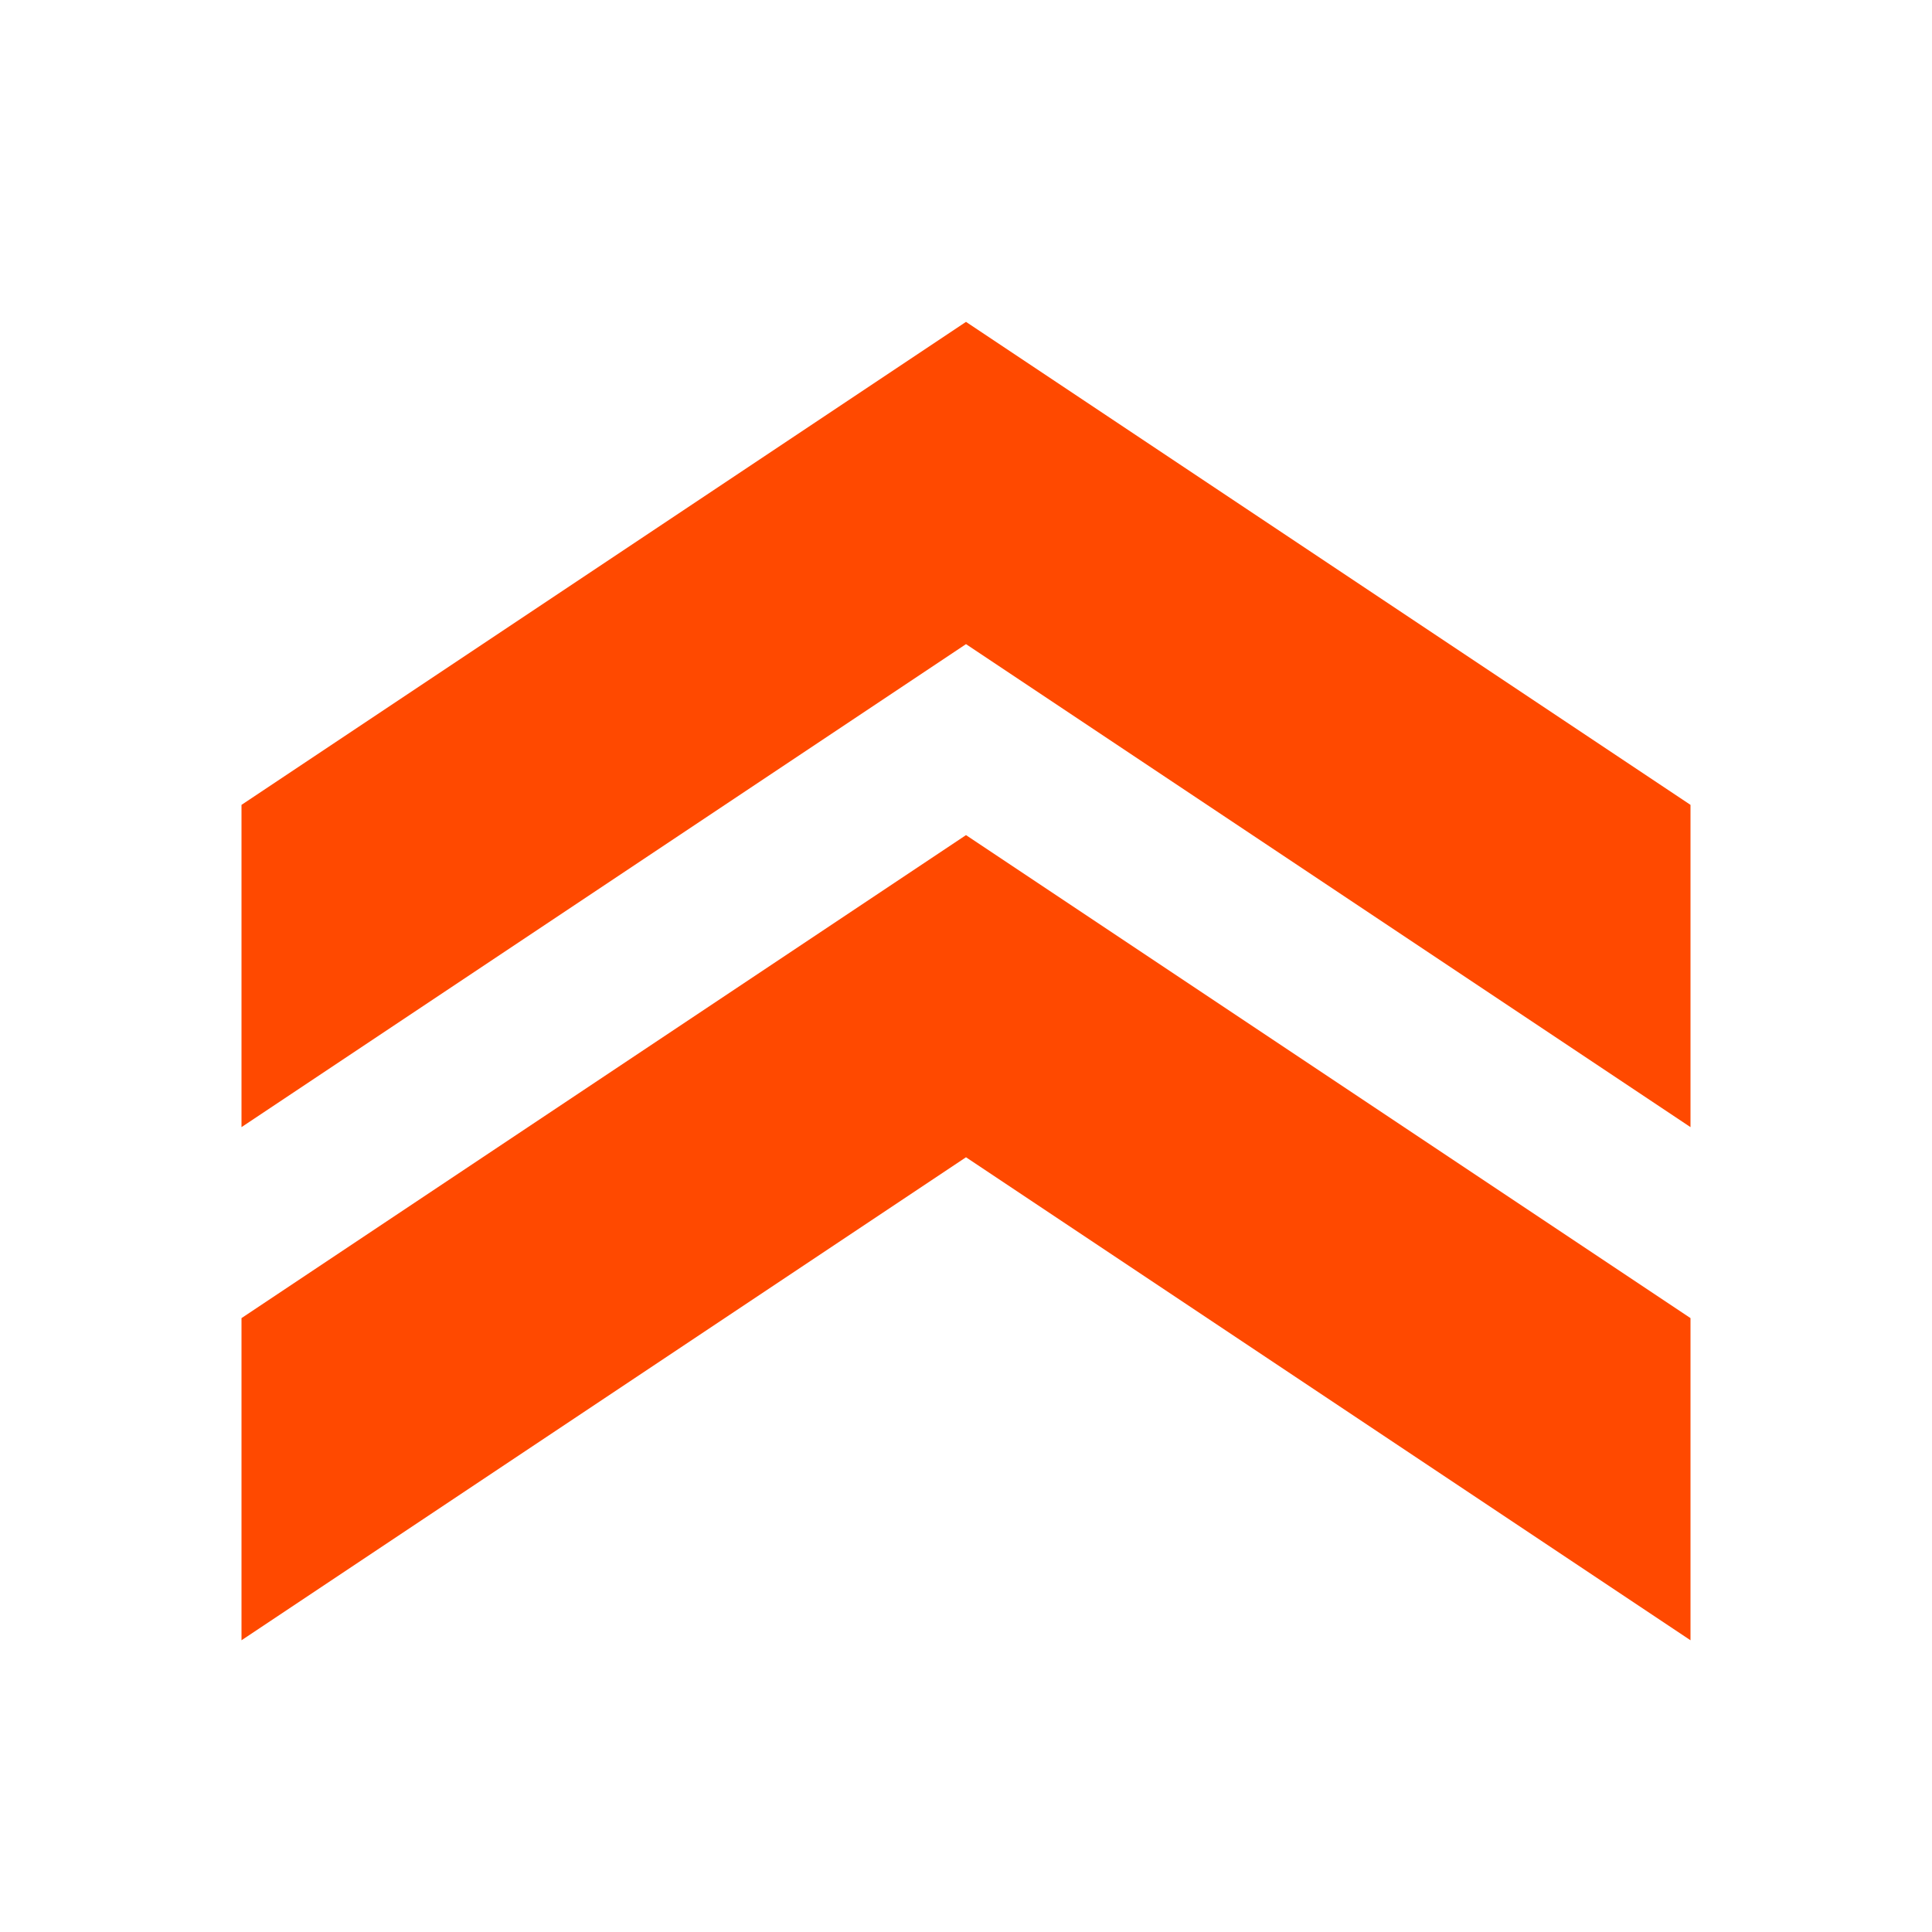
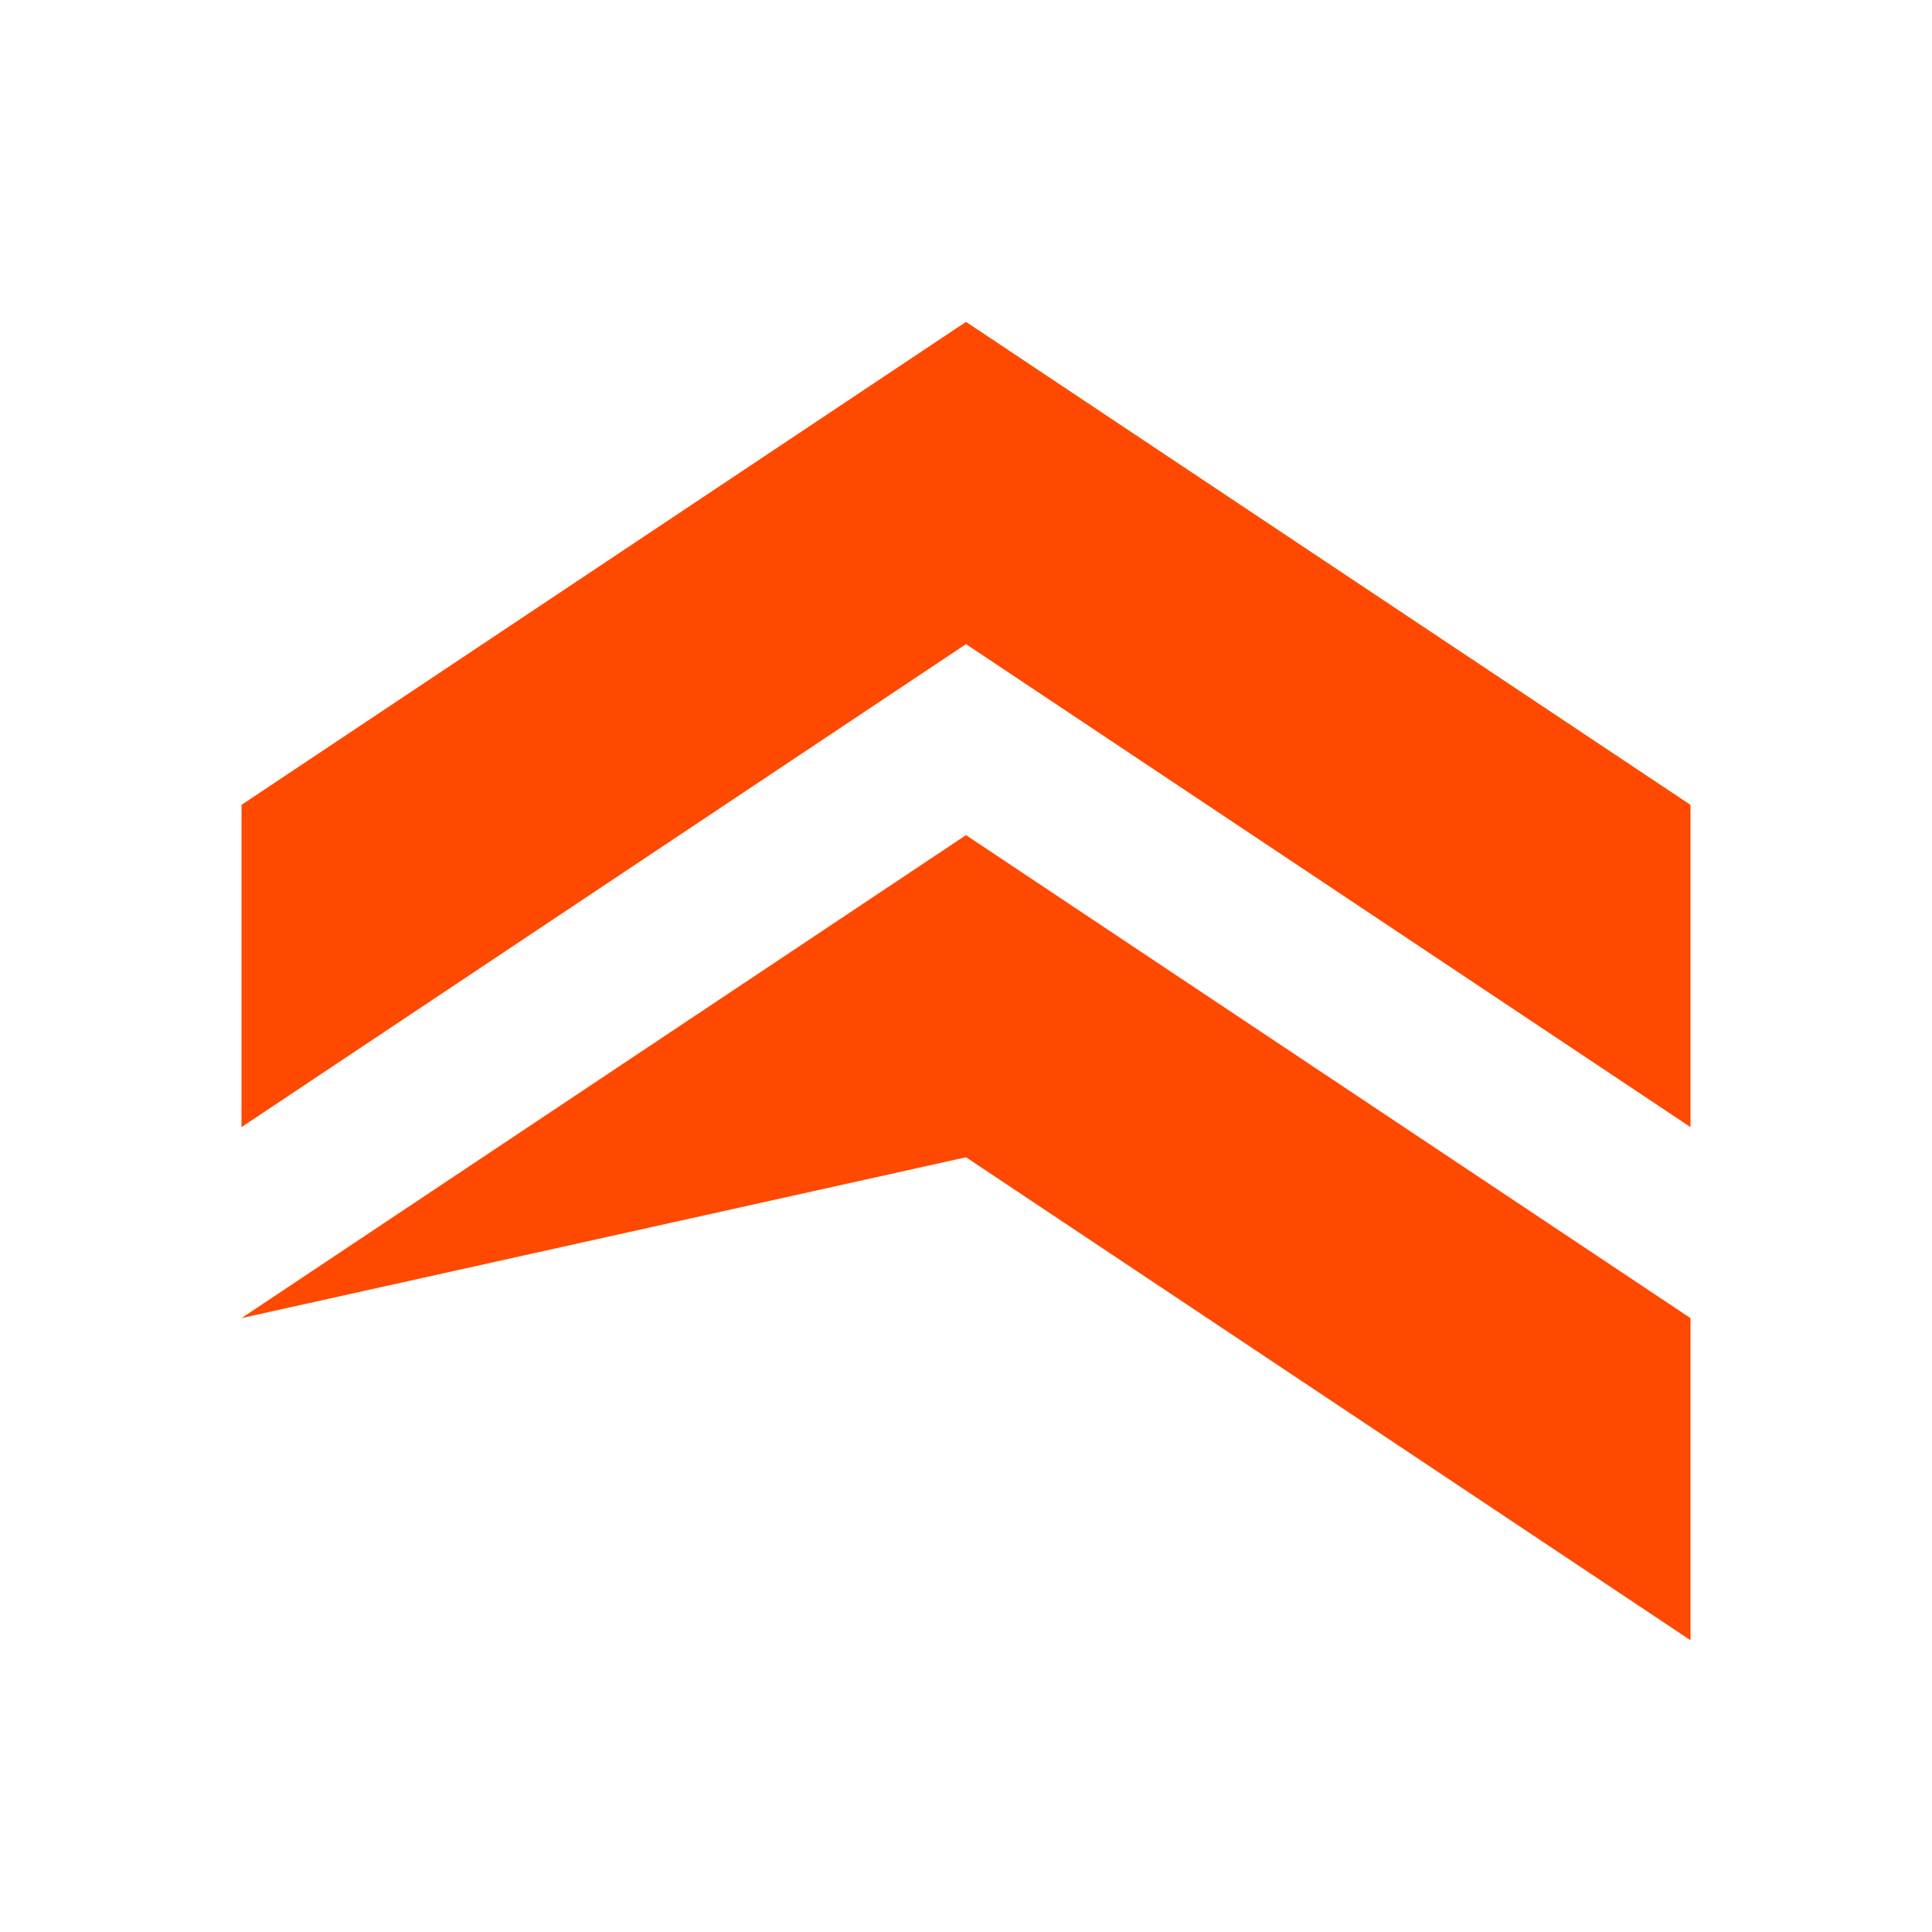
<svg xmlns="http://www.w3.org/2000/svg" width="20pt" height="20pt" viewBox="0 0 20 20" version="1.1">
  <g id="surface1">
-     <path style=" stroke:none;fill-rule:nonzero;fill:#FF4900;fill-opacity:1;" d="M 10 3.332 L 2.5 8.332 L 2.5 11.668 L 10 6.668 L 17.5 11.668 L 17.5 8.332 Z M 10 8.645 L 2.5 13.645 L 2.5 16.98 L 10 11.98 L 17.5 16.98 L 17.5 13.645 Z " />
+     <path style=" stroke:none;fill-rule:nonzero;fill:#FF4900;fill-opacity:1;" d="M 10 3.332 L 2.5 8.332 L 2.5 11.668 L 10 6.668 L 17.5 11.668 L 17.5 8.332 Z M 10 8.645 L 2.5 13.645 L 10 11.98 L 17.5 16.98 L 17.5 13.645 Z " />
  </g>
</svg>